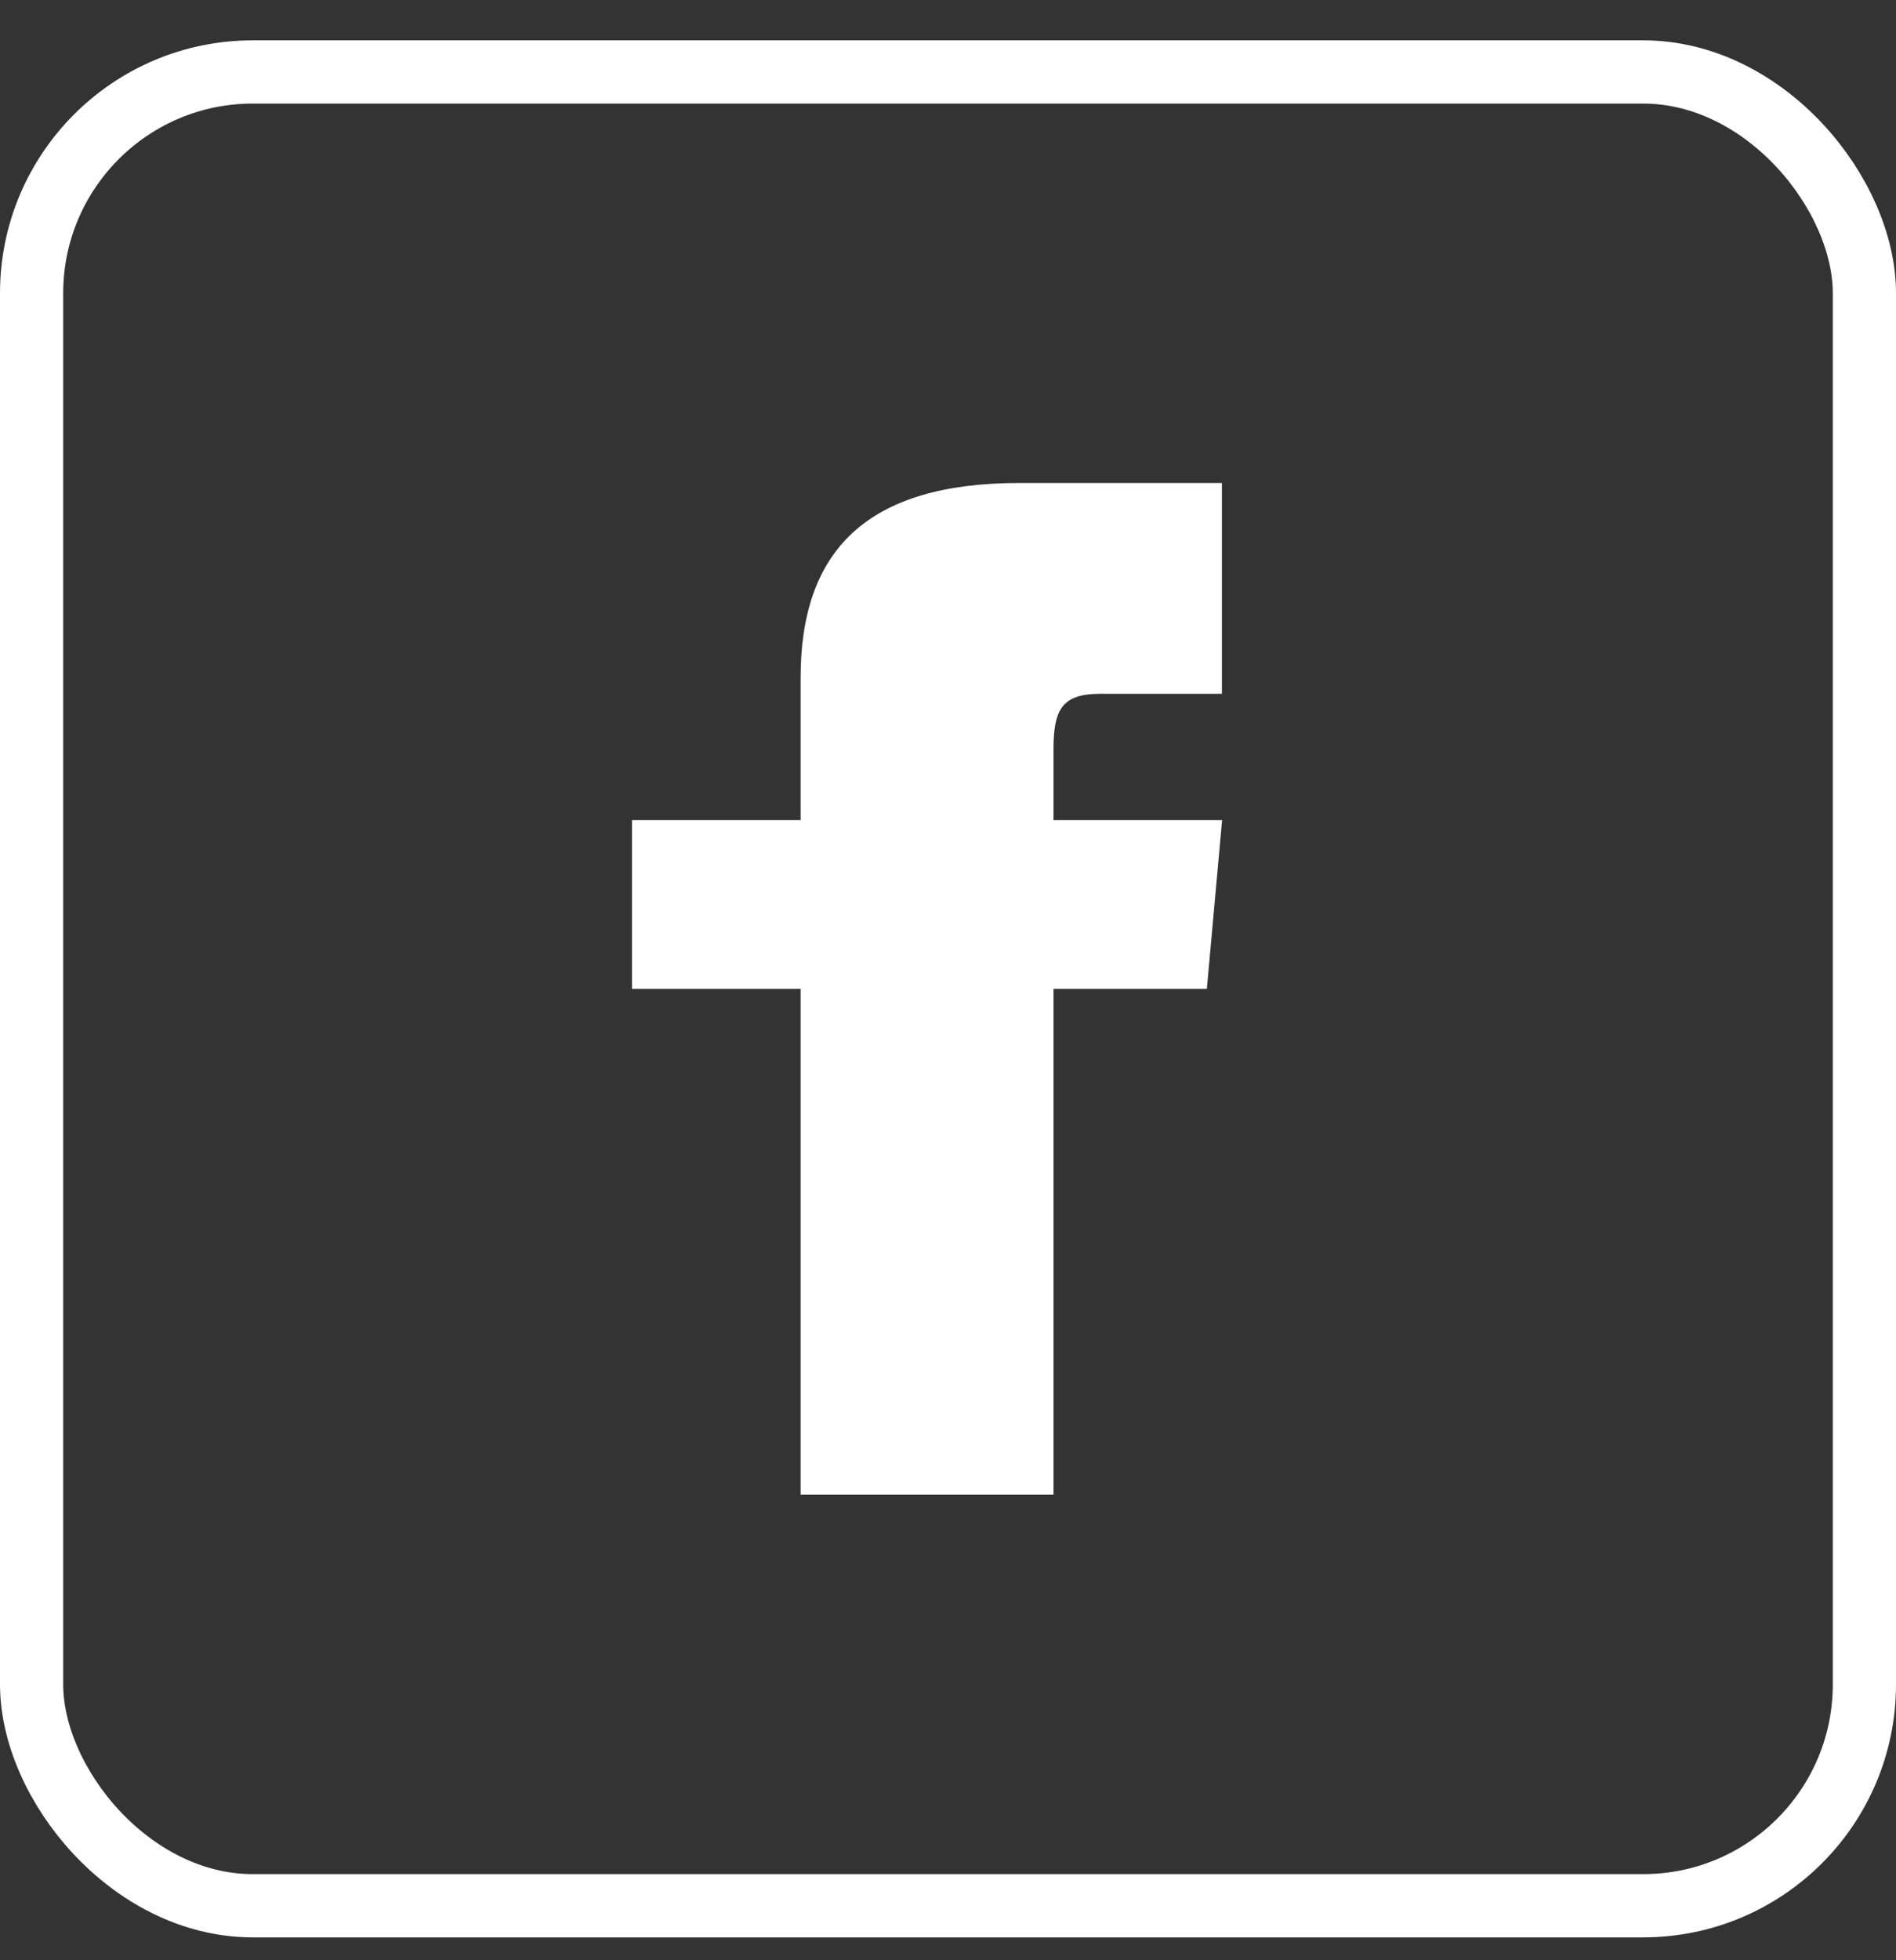
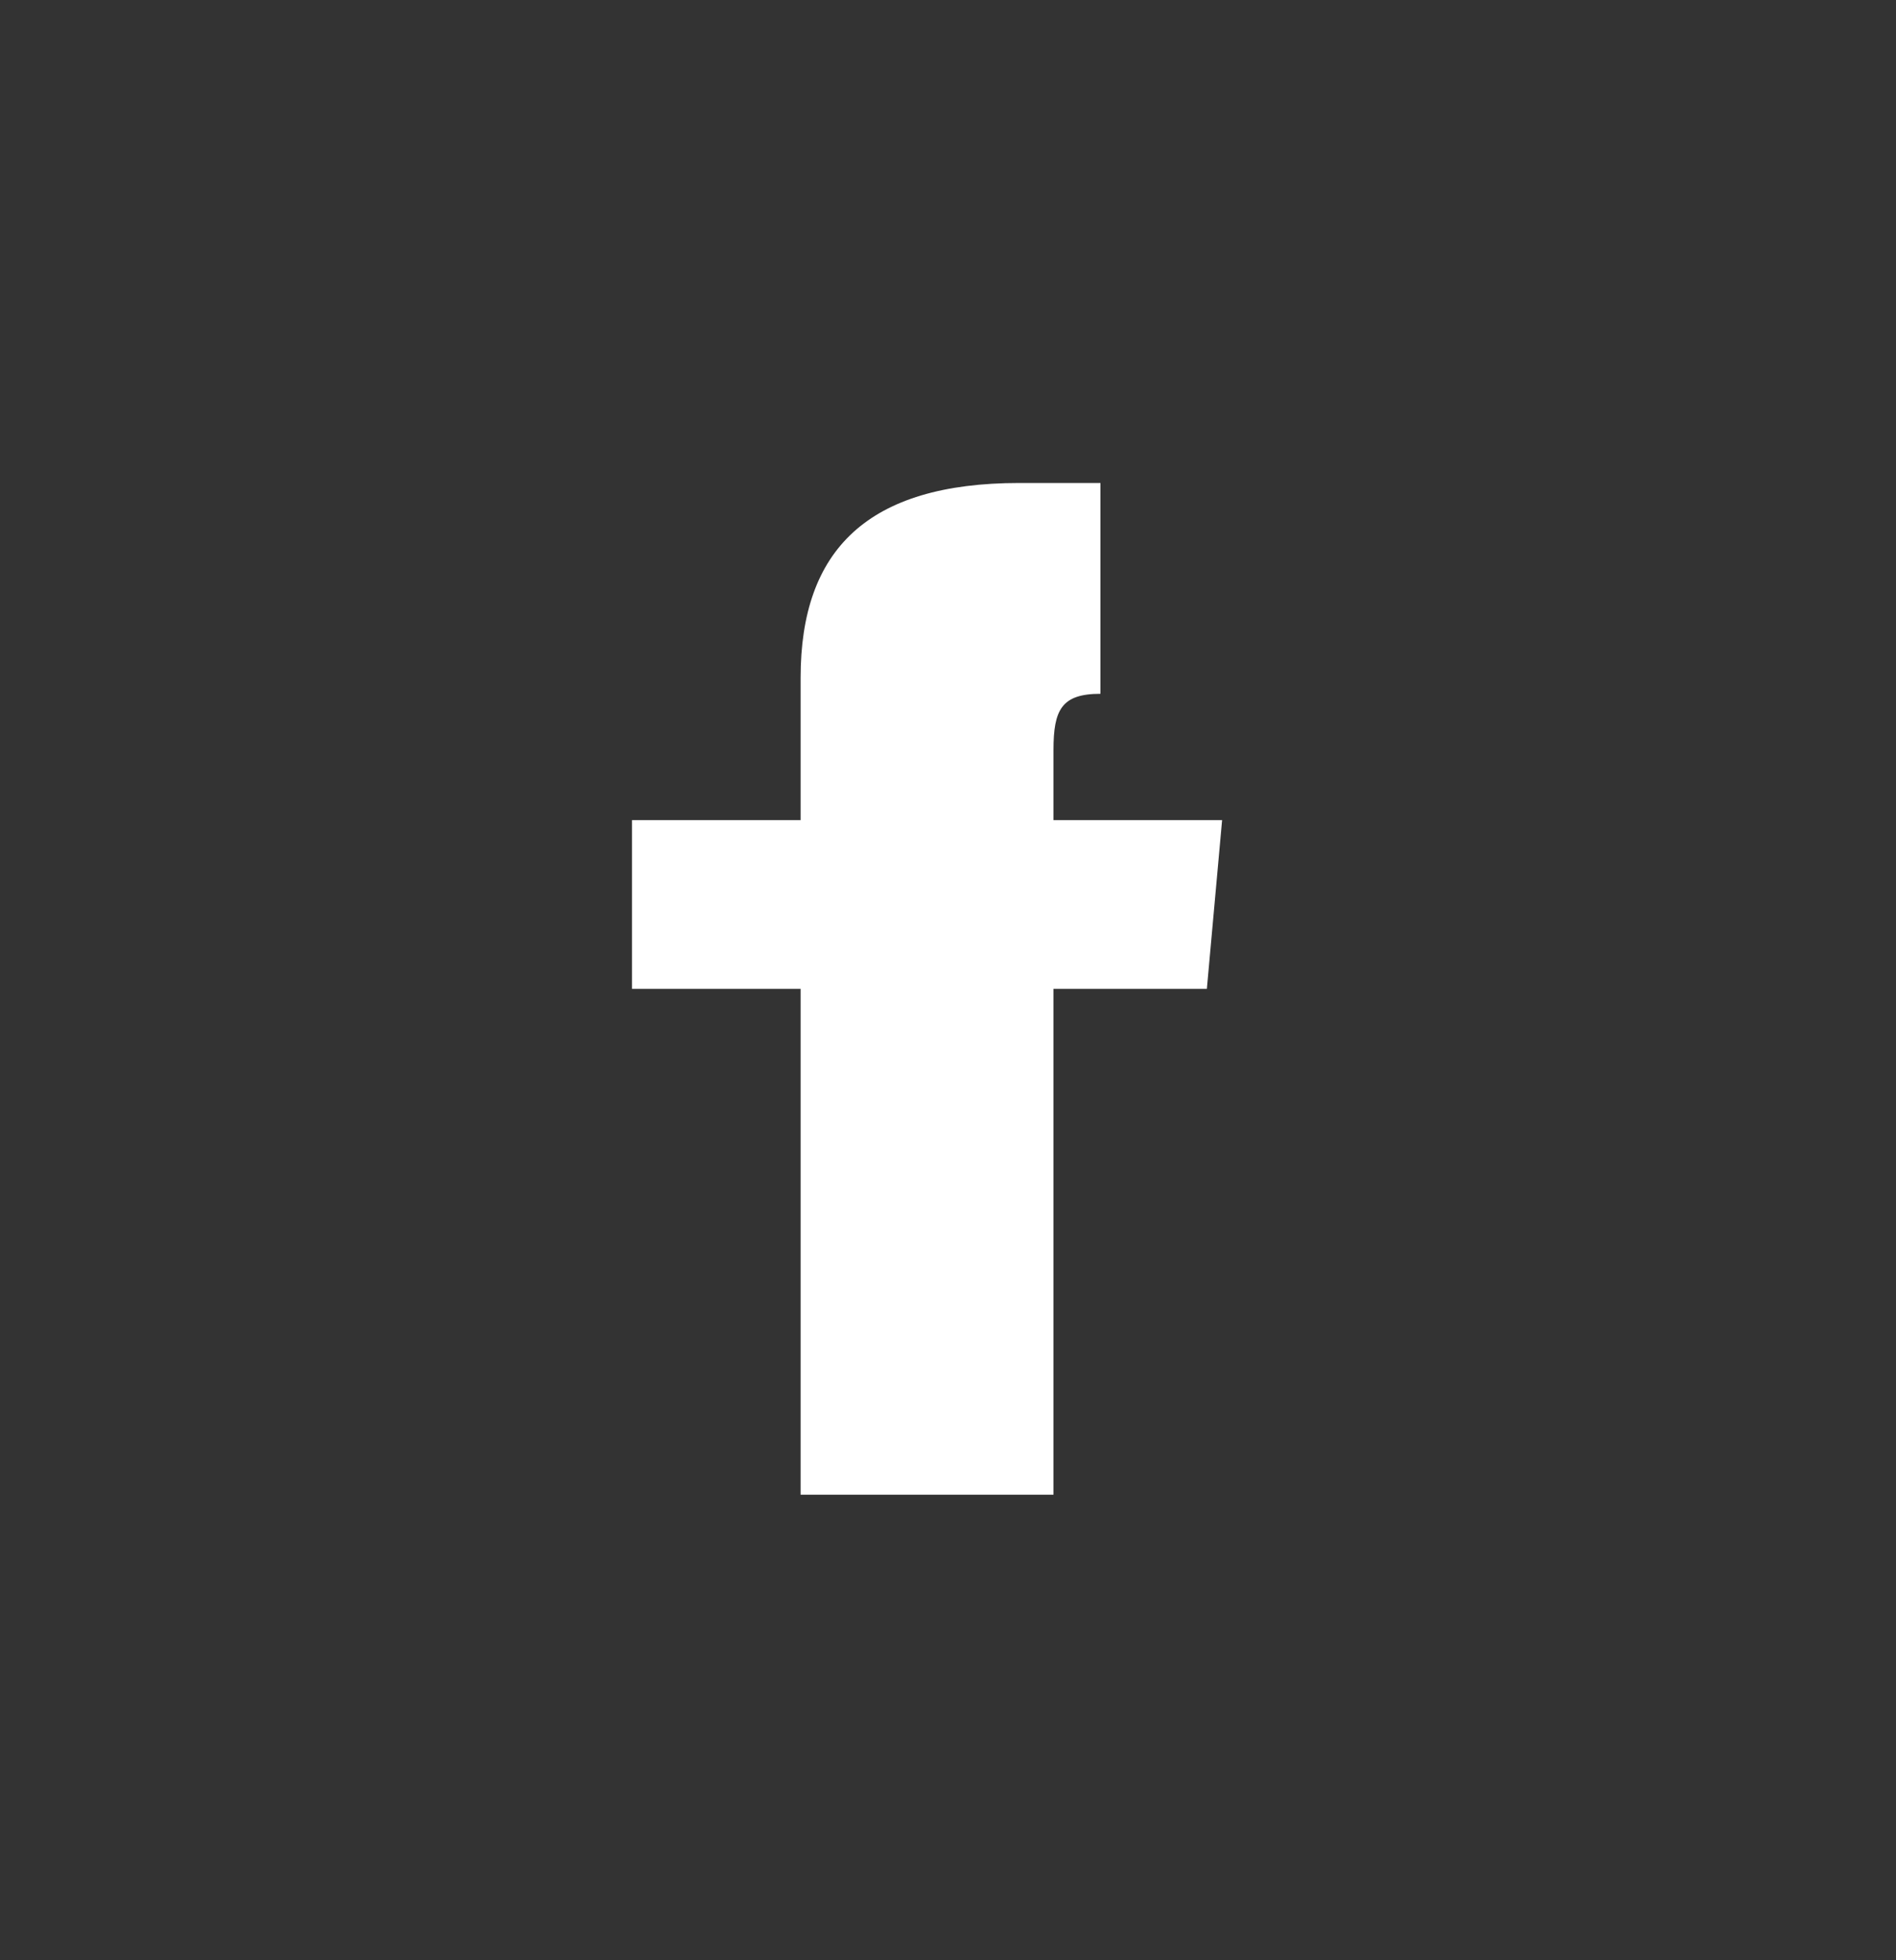
<svg xmlns="http://www.w3.org/2000/svg" width="30" height="31" viewBox="0 0 30 31" fill="none">
  <rect x="0" y="0" width="30" height="31" fill="#333333" stroke="none" />
  <g id="Group 274">
-     <rect id="Rectangle 16" x="0.5" y="1.138" width="29" height="29" rx="3.5" stroke="white" />
-     <path id="Vector" d="M12.668 12.97H10V15.638H12.668V23.638H16.669V15.638H19.096L19.337 12.97H16.669V11.861C16.669 11.223 16.798 10.972 17.412 10.972H19.334V7.638H16.128C13.731 7.638 12.668 8.694 12.668 10.715V12.97Z" fill="white" />
+     <path id="Vector" d="M12.668 12.97H10V15.638H12.668V23.638H16.669V15.638H19.096L19.337 12.97H16.669V11.861C16.669 11.223 16.798 10.972 17.412 10.972V7.638H16.128C13.731 7.638 12.668 8.694 12.668 10.715V12.97Z" fill="white" />
  </g>
</svg>